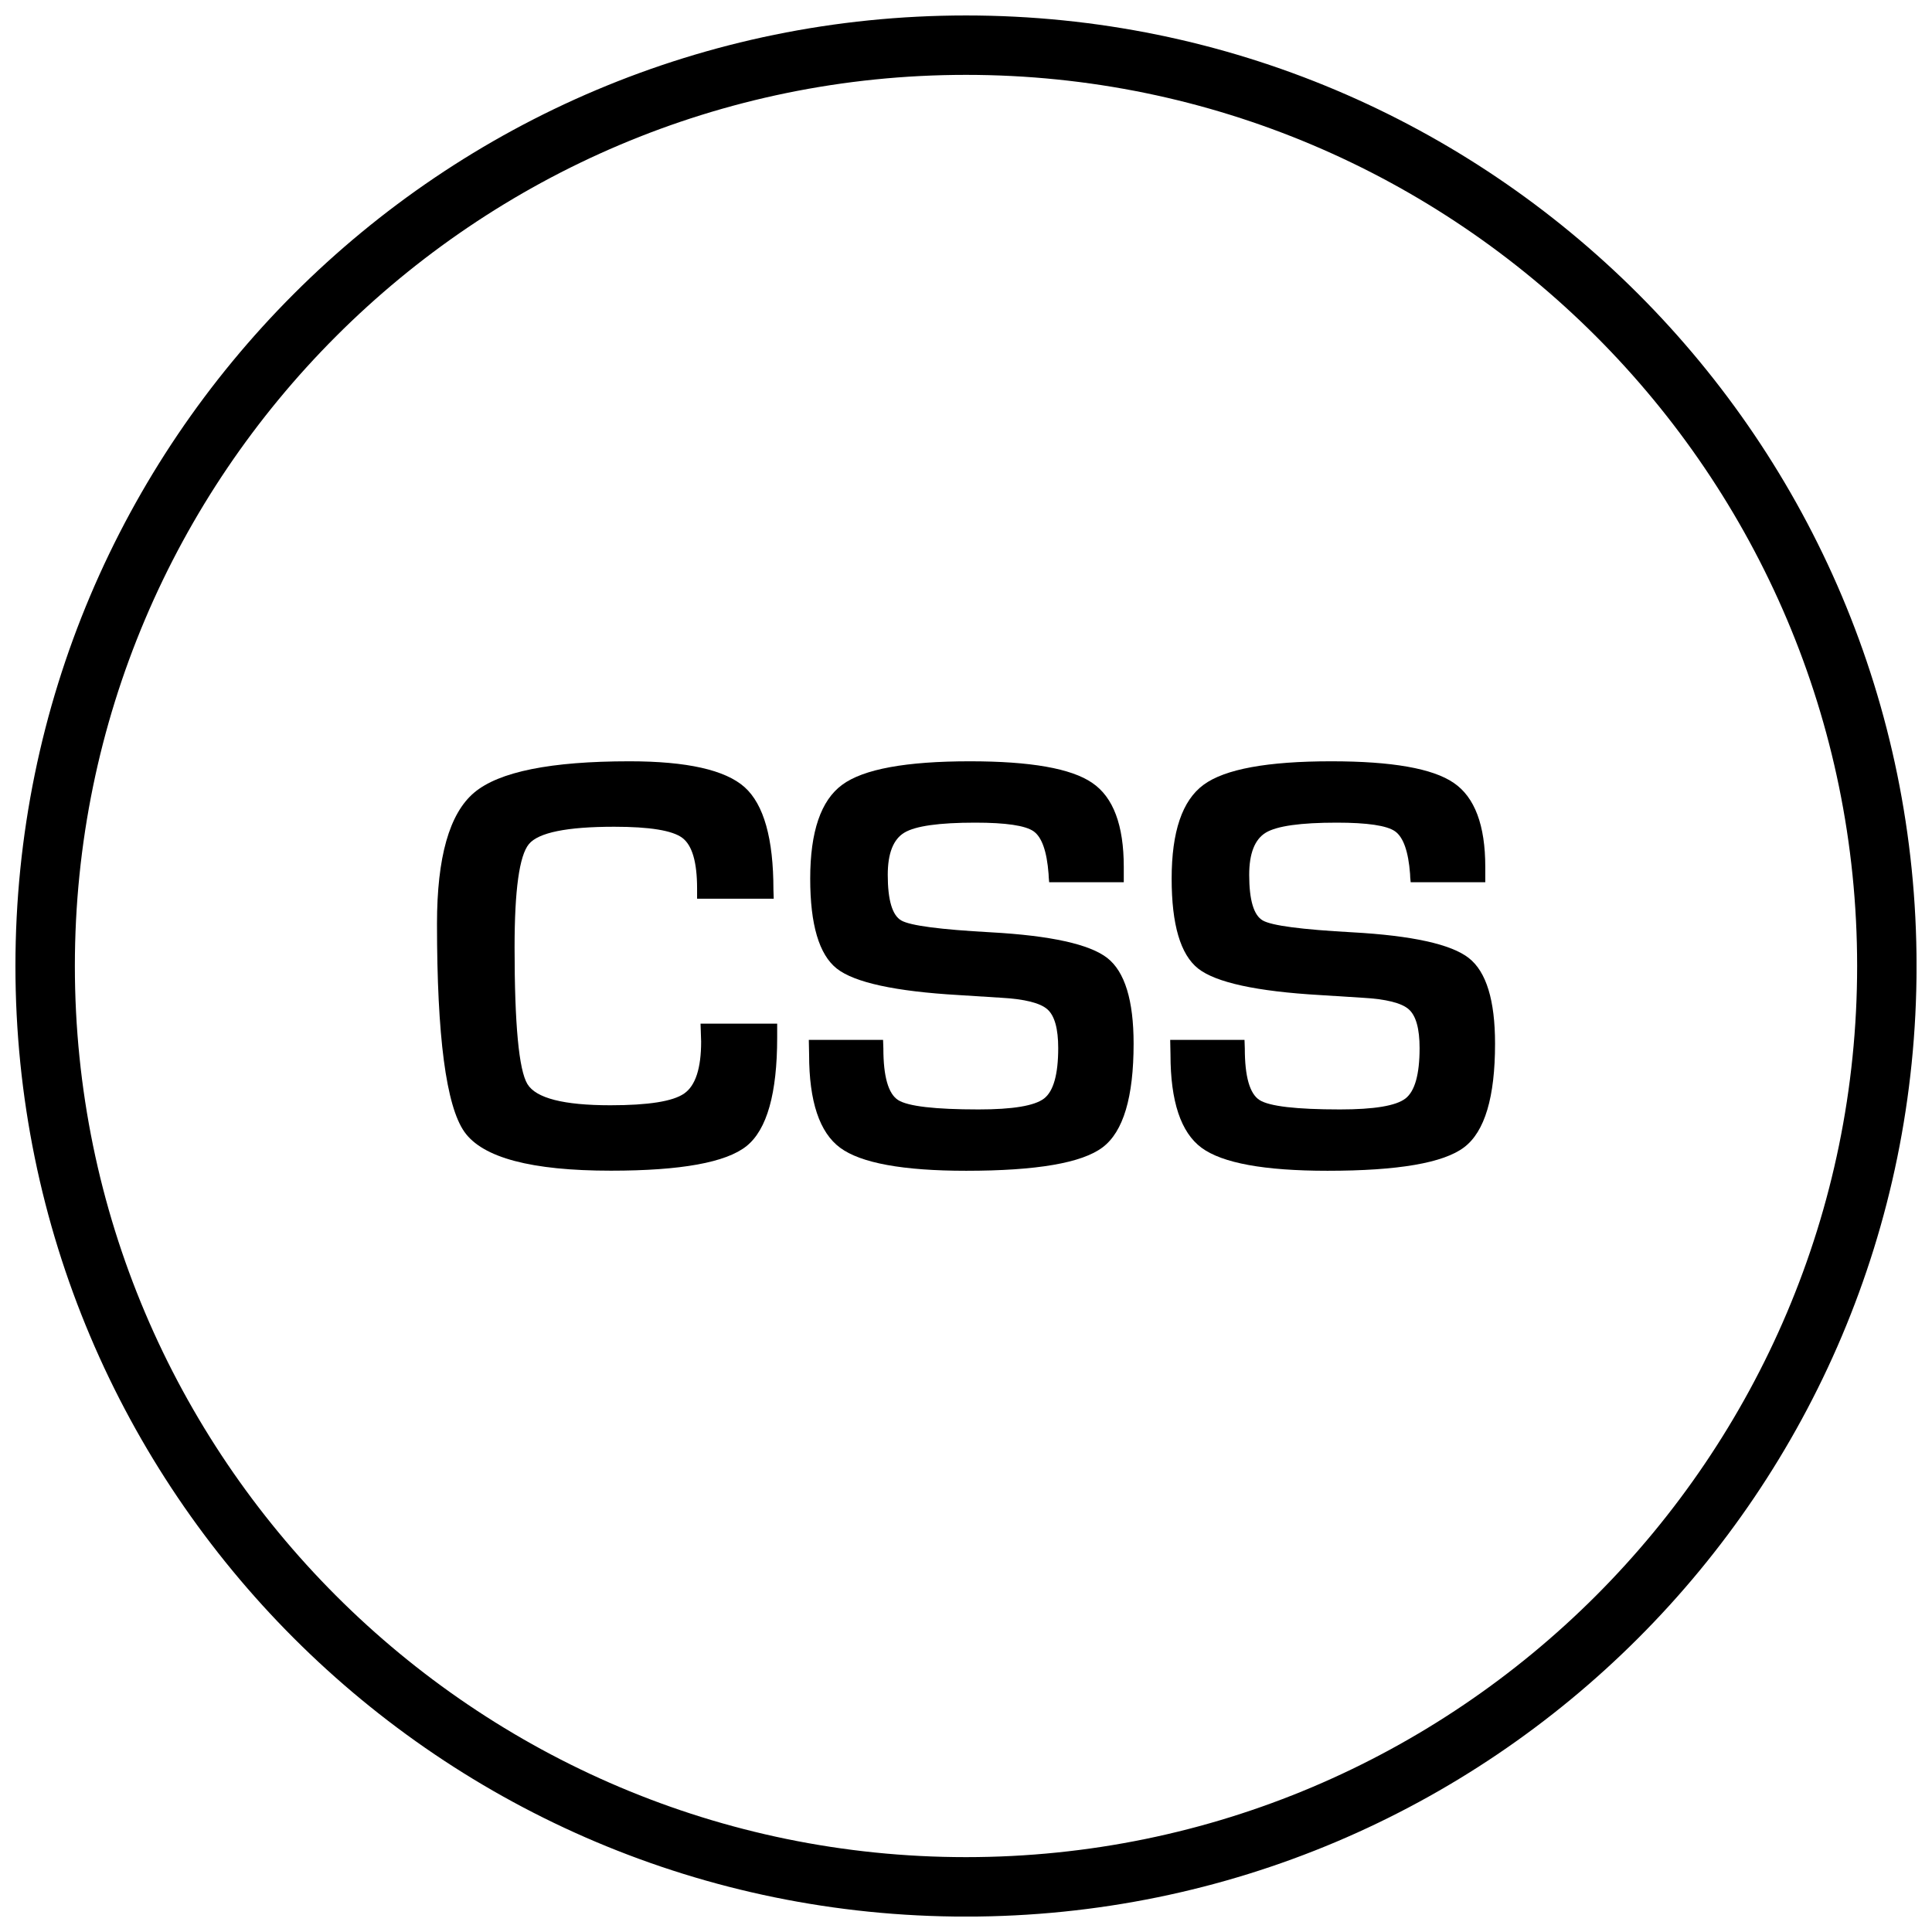
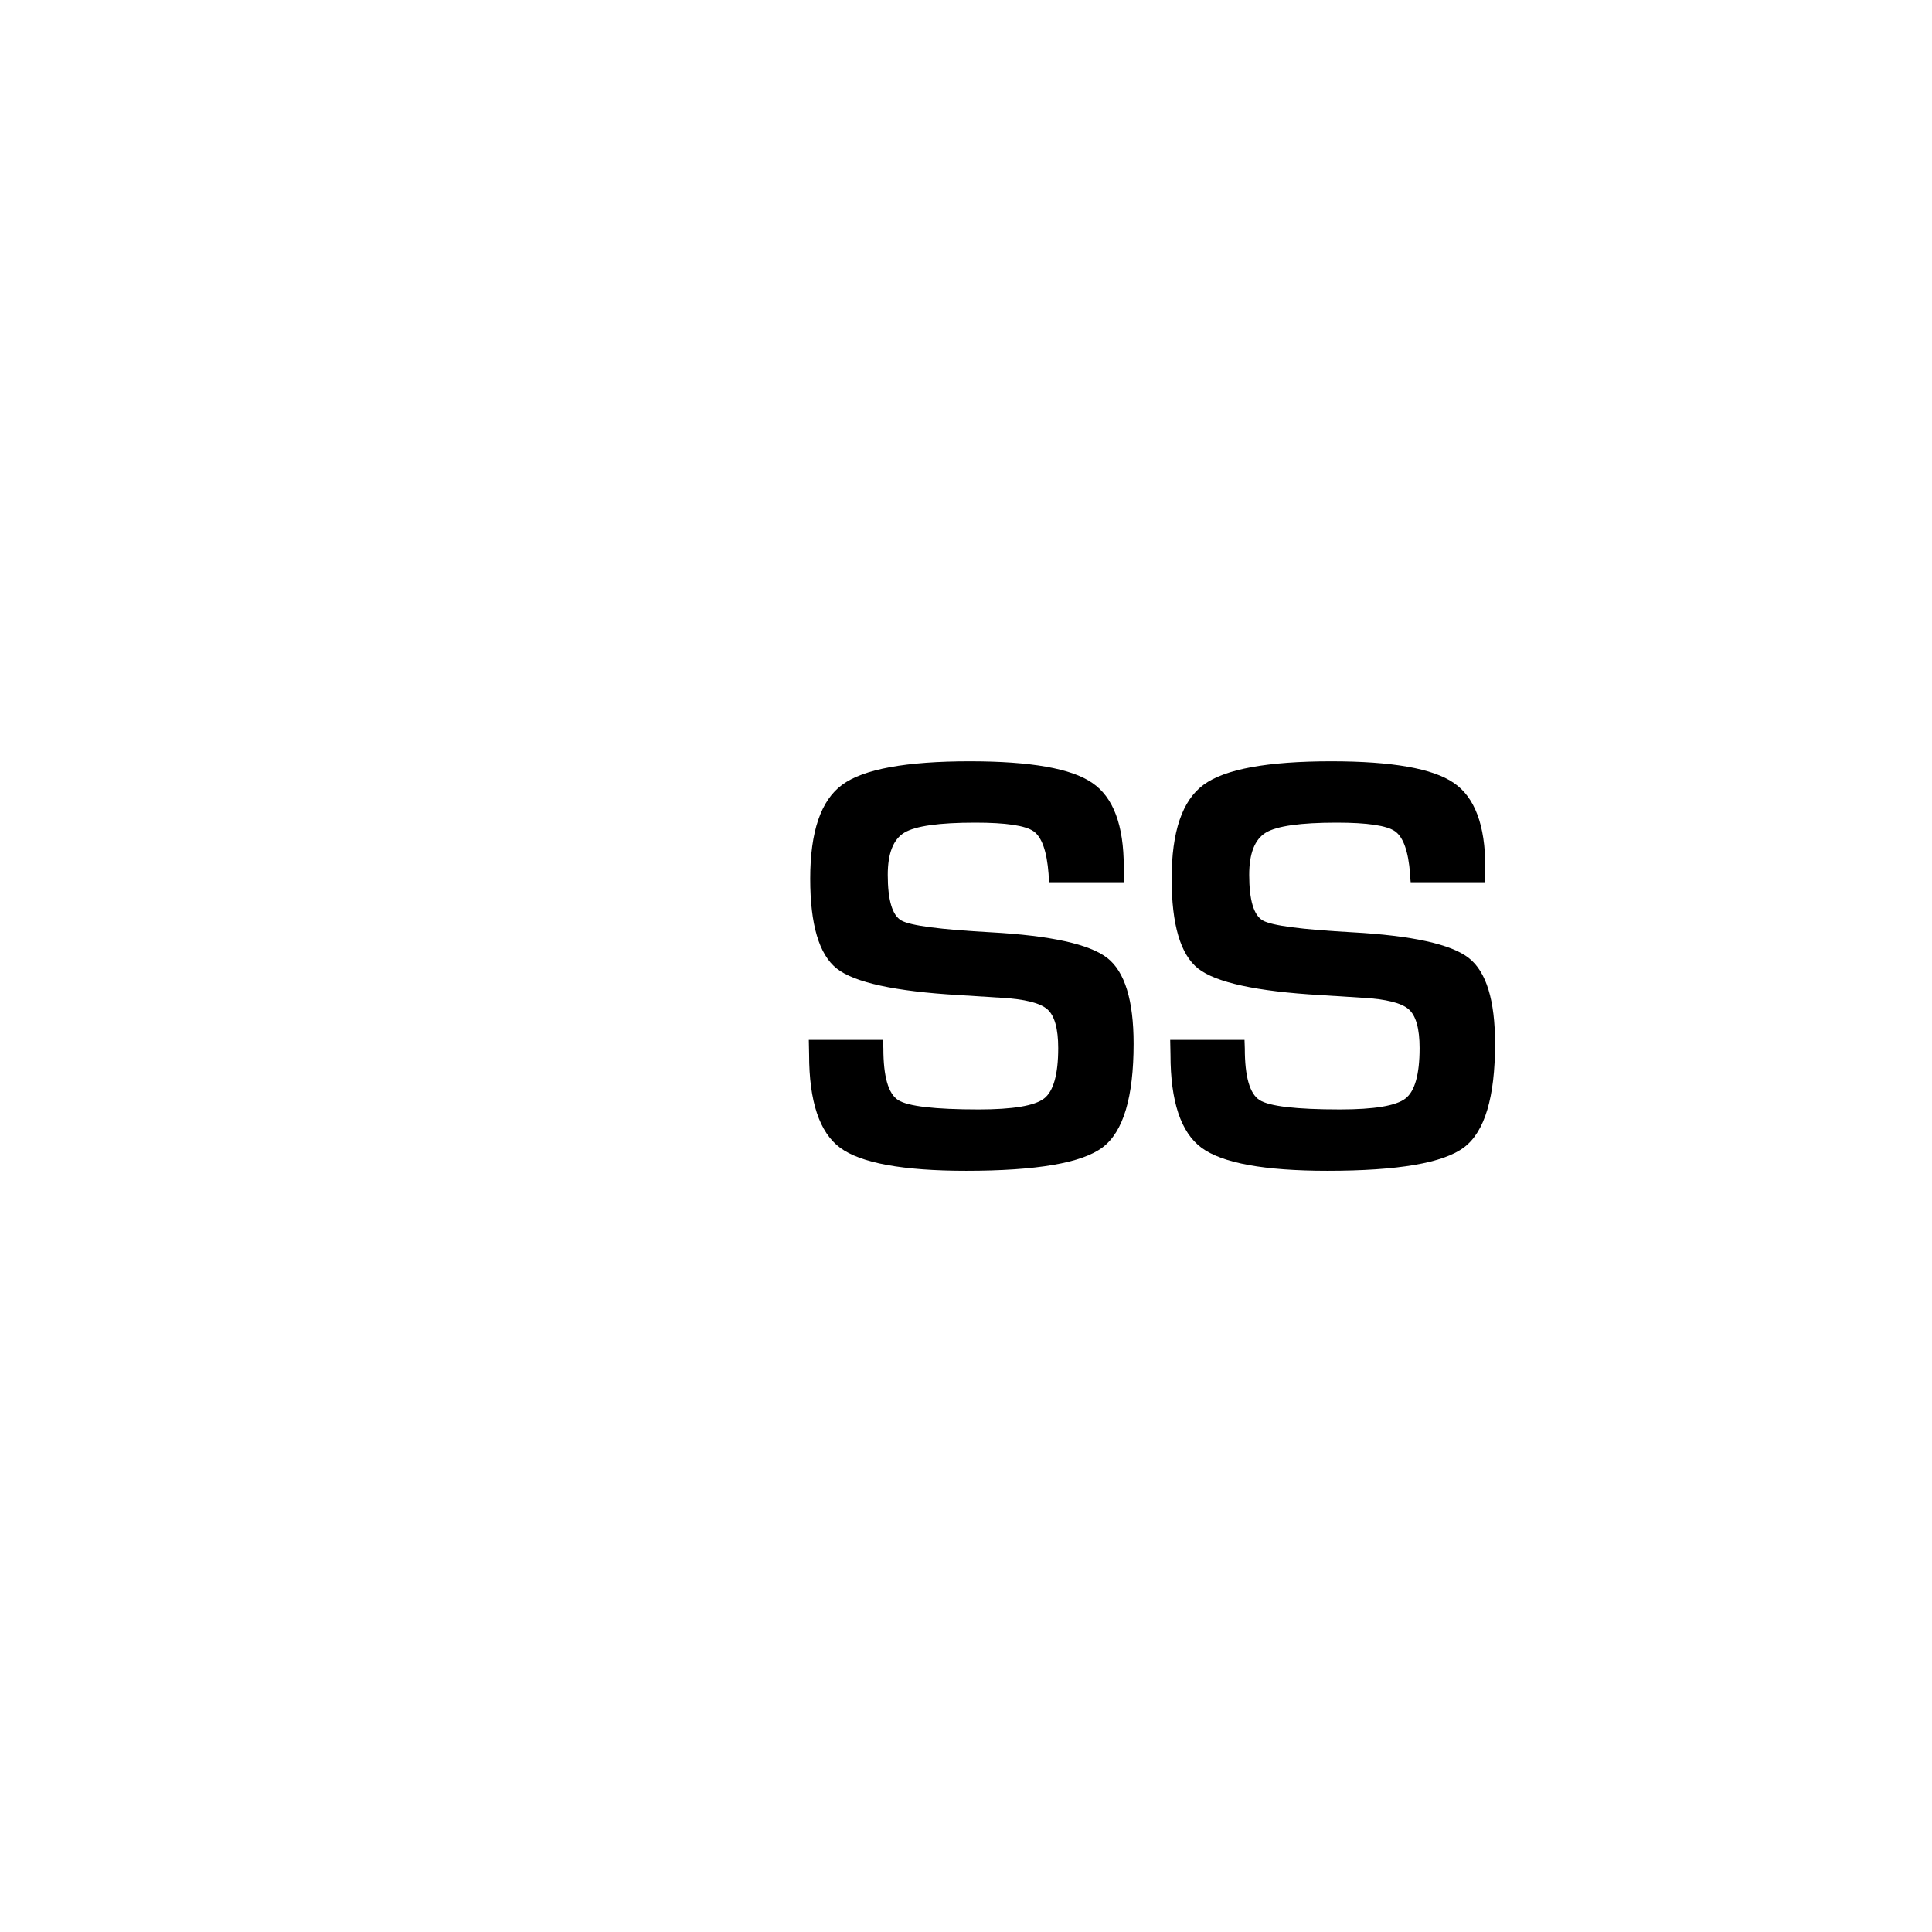
<svg xmlns="http://www.w3.org/2000/svg" width="800px" height="800px" version="1.1" viewBox="144 144 512 512">
  <defs>
    <clipPath id="a">
-       <path d="m148.09 148.09h503.81v503.81h-503.81z" />
-     </clipPath>
+       </clipPath>
  </defs>
  <g clip-path="url(#a)">
-     <path d="m400 163.84c130.22 0 236.16 105.94 236.16 236.16s-105.94 236.16-236.16 236.16c-130.22 0.004-236.16-105.94-236.16-236.16s105.95-236.16 236.16-236.16m0-15.742c-139.13 0-251.91 112.77-251.91 251.91 0 139.13 112.77 251.91 251.91 251.91 139.13 0 251.91-112.77 251.91-251.91-0.004-139.13-112.78-251.91-251.91-251.91z" />
-   </g>
-   <path d="m310.82 345.75c-20.891 0-34.605 2.769-41.172 8.312-6.566 5.543-9.84 17.113-9.84 34.715 0 29.898 2.41 48.27 7.258 55.168 4.848 6.879 17.789 10.297 38.84 10.297 18.547 0 30.512-2.172 35.93-6.519 5.414-4.344 8.125-13.949 8.125-28.781v-3.668h-20.309l0.156 4.769c0 7.07-1.496 11.668-4.488 13.746-2.992 2.094-9.508 3.117-19.57 3.117-12.391 0-19.711-1.875-21.98-5.621-2.266-3.731-3.402-15.824-3.402-36.242 0-15.16 1.258-24.277 3.793-27.348 2.519-3.055 10.059-4.598 22.625-4.598 9.367 0 15.383 0.977 18.012 2.93 2.629 1.953 3.938 6.422 3.938 13.414v2.723h20.309l-0.078-2.41c0-13.539-2.551-22.594-7.652-27.16-5.129-4.562-15.285-6.844-30.492-6.844z" />
+     </g>
  <path d="m401.05 345.75c-16.926 0-28.215 2.062-33.852 6.219-5.652 4.141-8.484 12.422-8.484 24.875 0 12.188 2.348 20.121 7.039 23.836 4.676 3.684 15.461 6.047 32.34 7.023l11.18 0.707c6.297 0.348 10.391 1.387 12.297 3.07 1.906 1.684 2.867 5.117 2.867 10.281 0 6.957-1.258 11.43-3.746 13.352-2.519 1.938-8.297 2.898-17.352 2.898-11.617 0-18.719-0.836-21.332-2.488-2.598-1.668-3.906-6.234-3.906-13.664l-0.078-2.281h-19.68l0.078 3.906c0 12.406 2.754 20.641 8.234 24.688 5.481 4.047 16.625 6.094 33.395 6.094 18.641 0 30.684-2.062 36.164-6.219 5.481-4.141 8.203-13.289 8.203-27.457 0-11.492-2.332-19.082-6.977-22.719-4.676-3.637-14.941-5.918-30.844-6.801-13.43-0.738-21.332-1.762-23.742-3.133-2.379-1.355-3.59-5.383-3.59-12.105 0-5.668 1.465-9.414 4.41-11.18 2.945-1.762 9.195-2.644 18.781-2.644 8.125 0 13.289 0.77 15.461 2.297 2.188 1.543 3.512 5.305 3.969 11.305 0 0.457 0.062 1.195 0.156 2.188h19.773v-4.062c0-11.035-2.769-18.469-8.359-22.262-5.562-3.836-16.363-5.723-32.406-5.723z" />
  <path d="m496.82 345.75c-16.91 0-28.215 2.062-33.852 6.219-5.652 4.141-8.469 12.422-8.469 24.875 0 12.188 2.332 20.121 7.023 23.836 4.691 3.684 15.461 6.047 32.34 7.023l11.18 0.707c6.297 0.348 10.406 1.387 12.297 3.07 1.906 1.684 2.867 5.117 2.867 10.281 0 6.957-1.258 11.43-3.746 13.352-2.504 1.938-8.281 2.898-17.352 2.898-11.617 0-18.719-0.836-21.316-2.488-2.613-1.668-3.906-6.234-3.906-13.664l-0.078-2.281h-19.695l0.078 3.906c0 12.406 2.754 20.641 8.234 24.688 5.512 4.062 16.641 6.094 33.395 6.094 18.656 0 30.699-2.062 36.18-6.219 5.481-4.141 8.203-13.289 8.203-27.457 0-11.492-2.312-19.082-6.977-22.719-4.66-3.637-14.941-5.918-30.828-6.801-13.445-0.738-21.348-1.762-23.742-3.133-2.394-1.355-3.606-5.383-3.606-12.105 0-5.668 1.48-9.414 4.41-11.18 2.93-1.762 9.211-2.644 18.781-2.644 8.125 0 13.289 0.77 15.461 2.297 2.188 1.543 3.527 5.305 3.984 11.305 0 0.457 0.047 1.195 0.156 2.188h19.773v-4.062c0-11.035-2.785-18.469-8.359-22.262-5.578-3.836-16.395-5.723-32.438-5.723z" />
</svg>